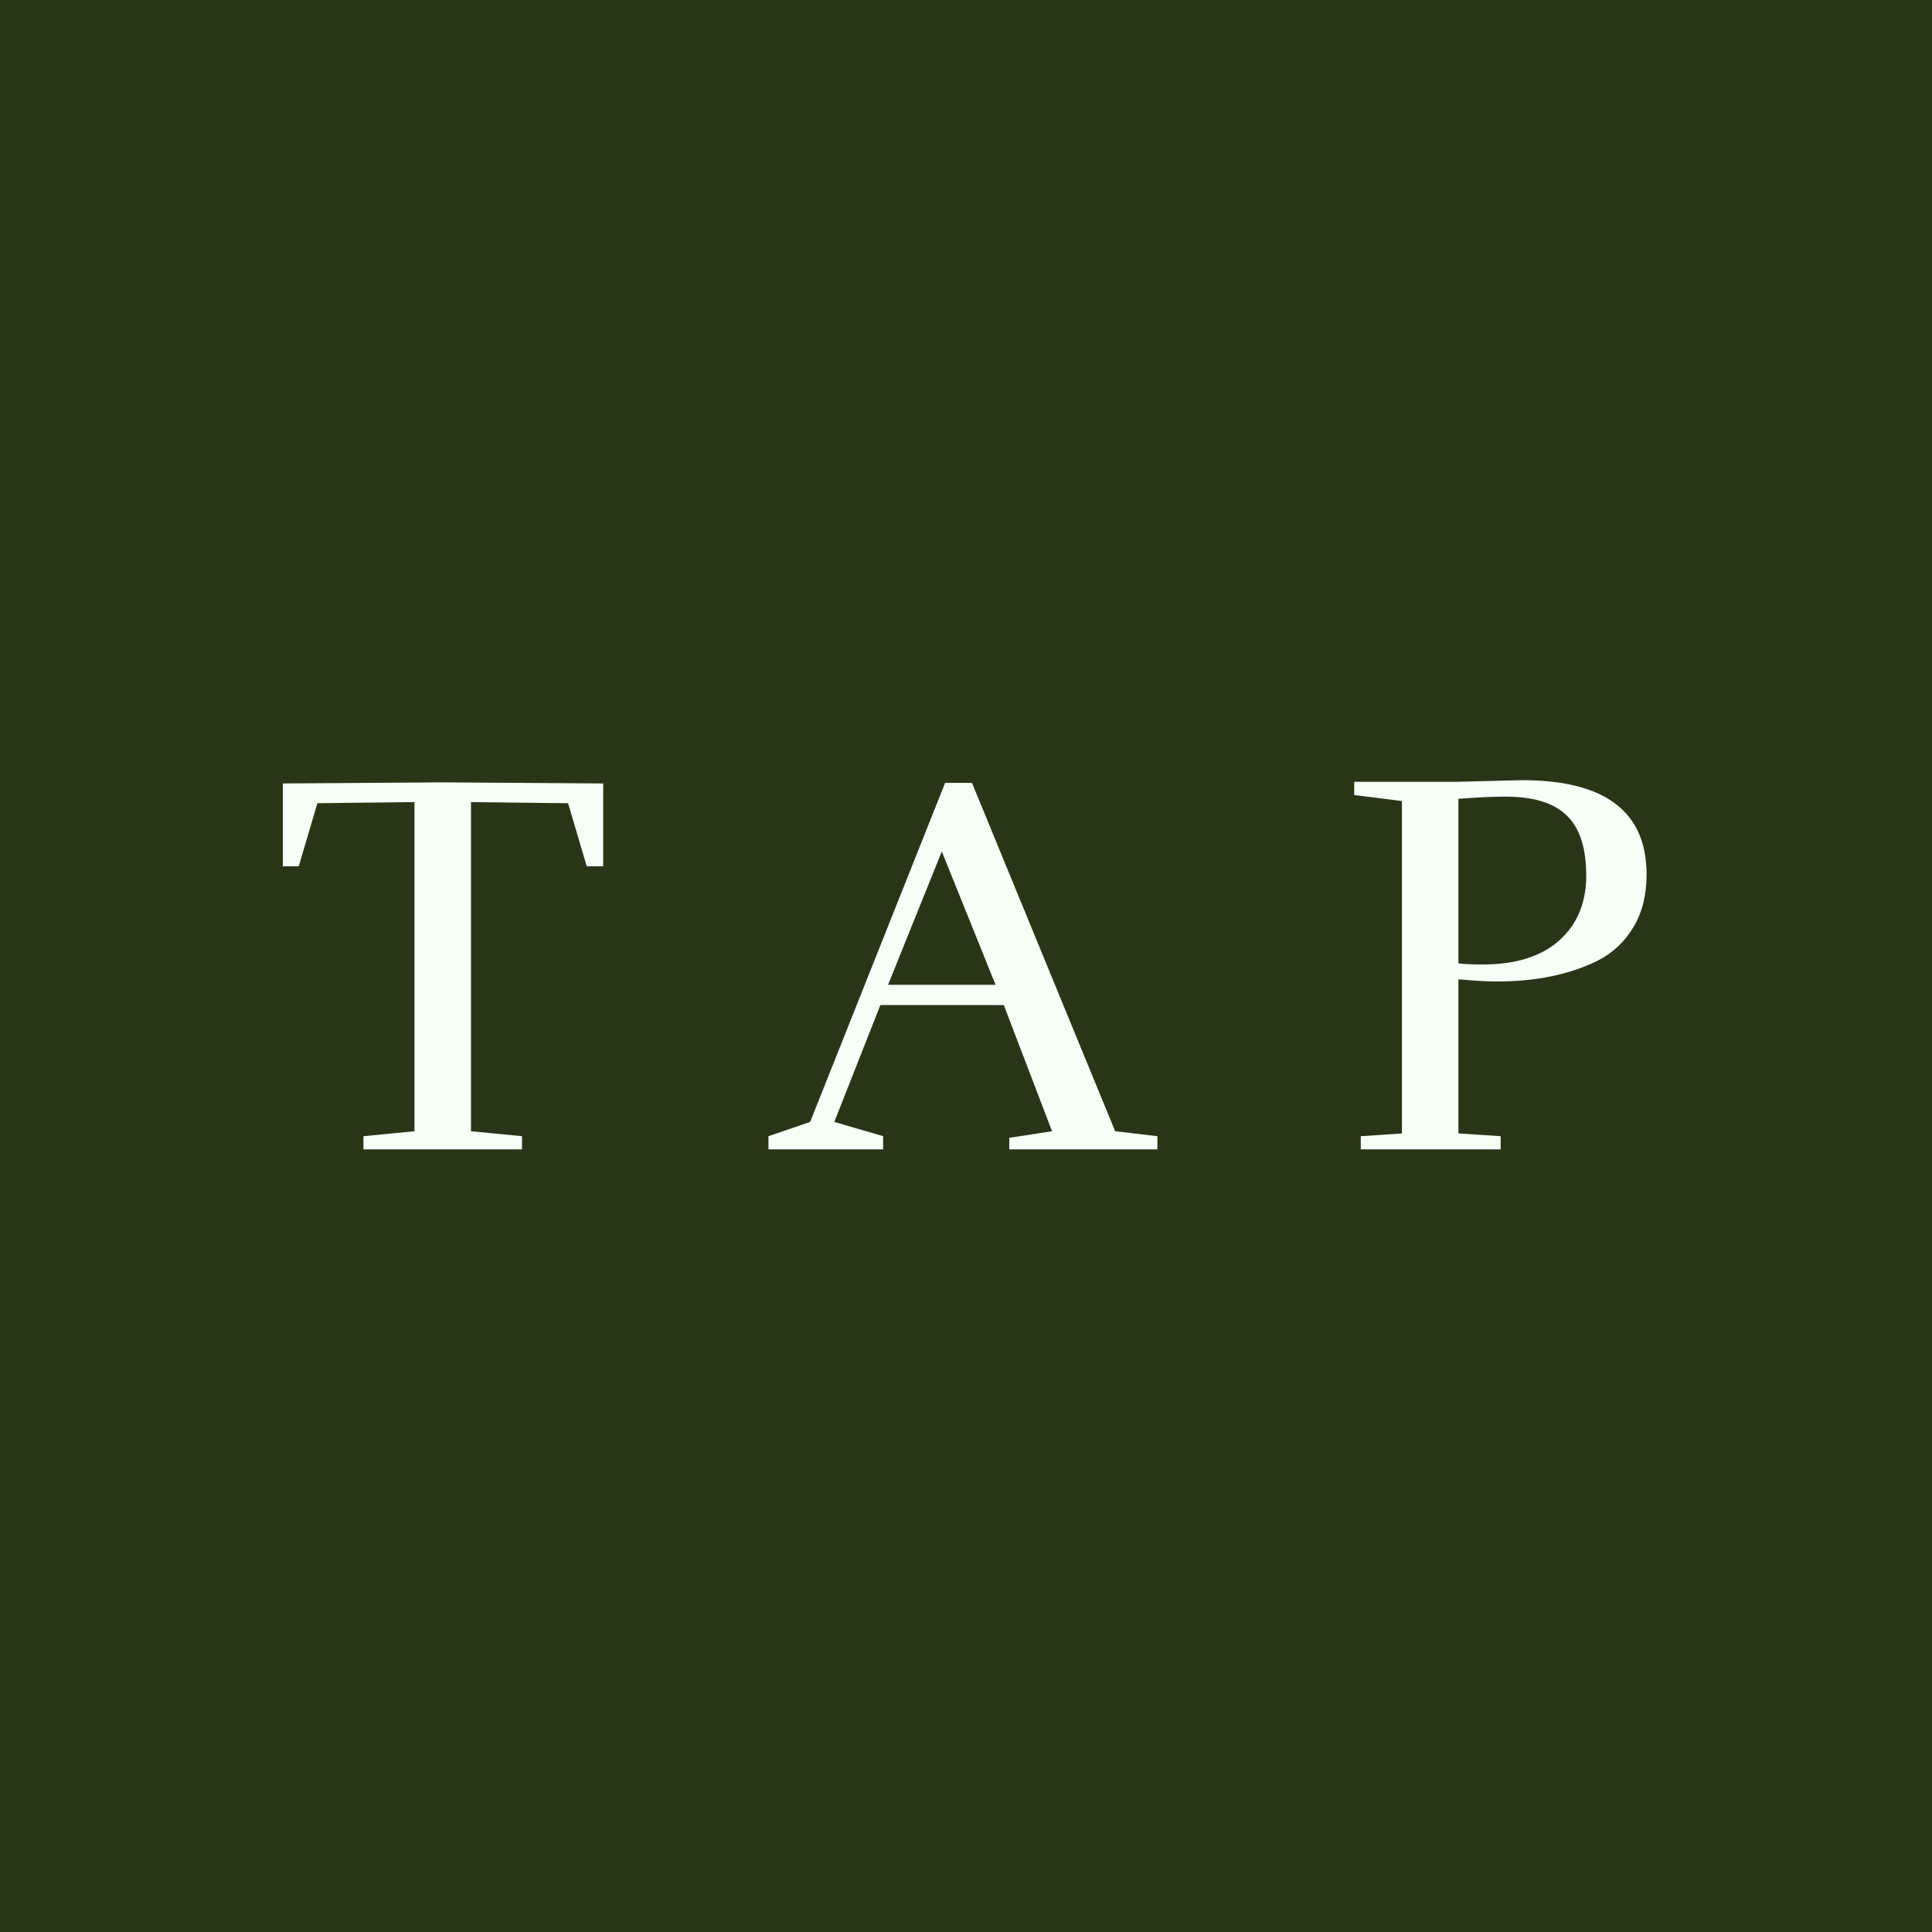
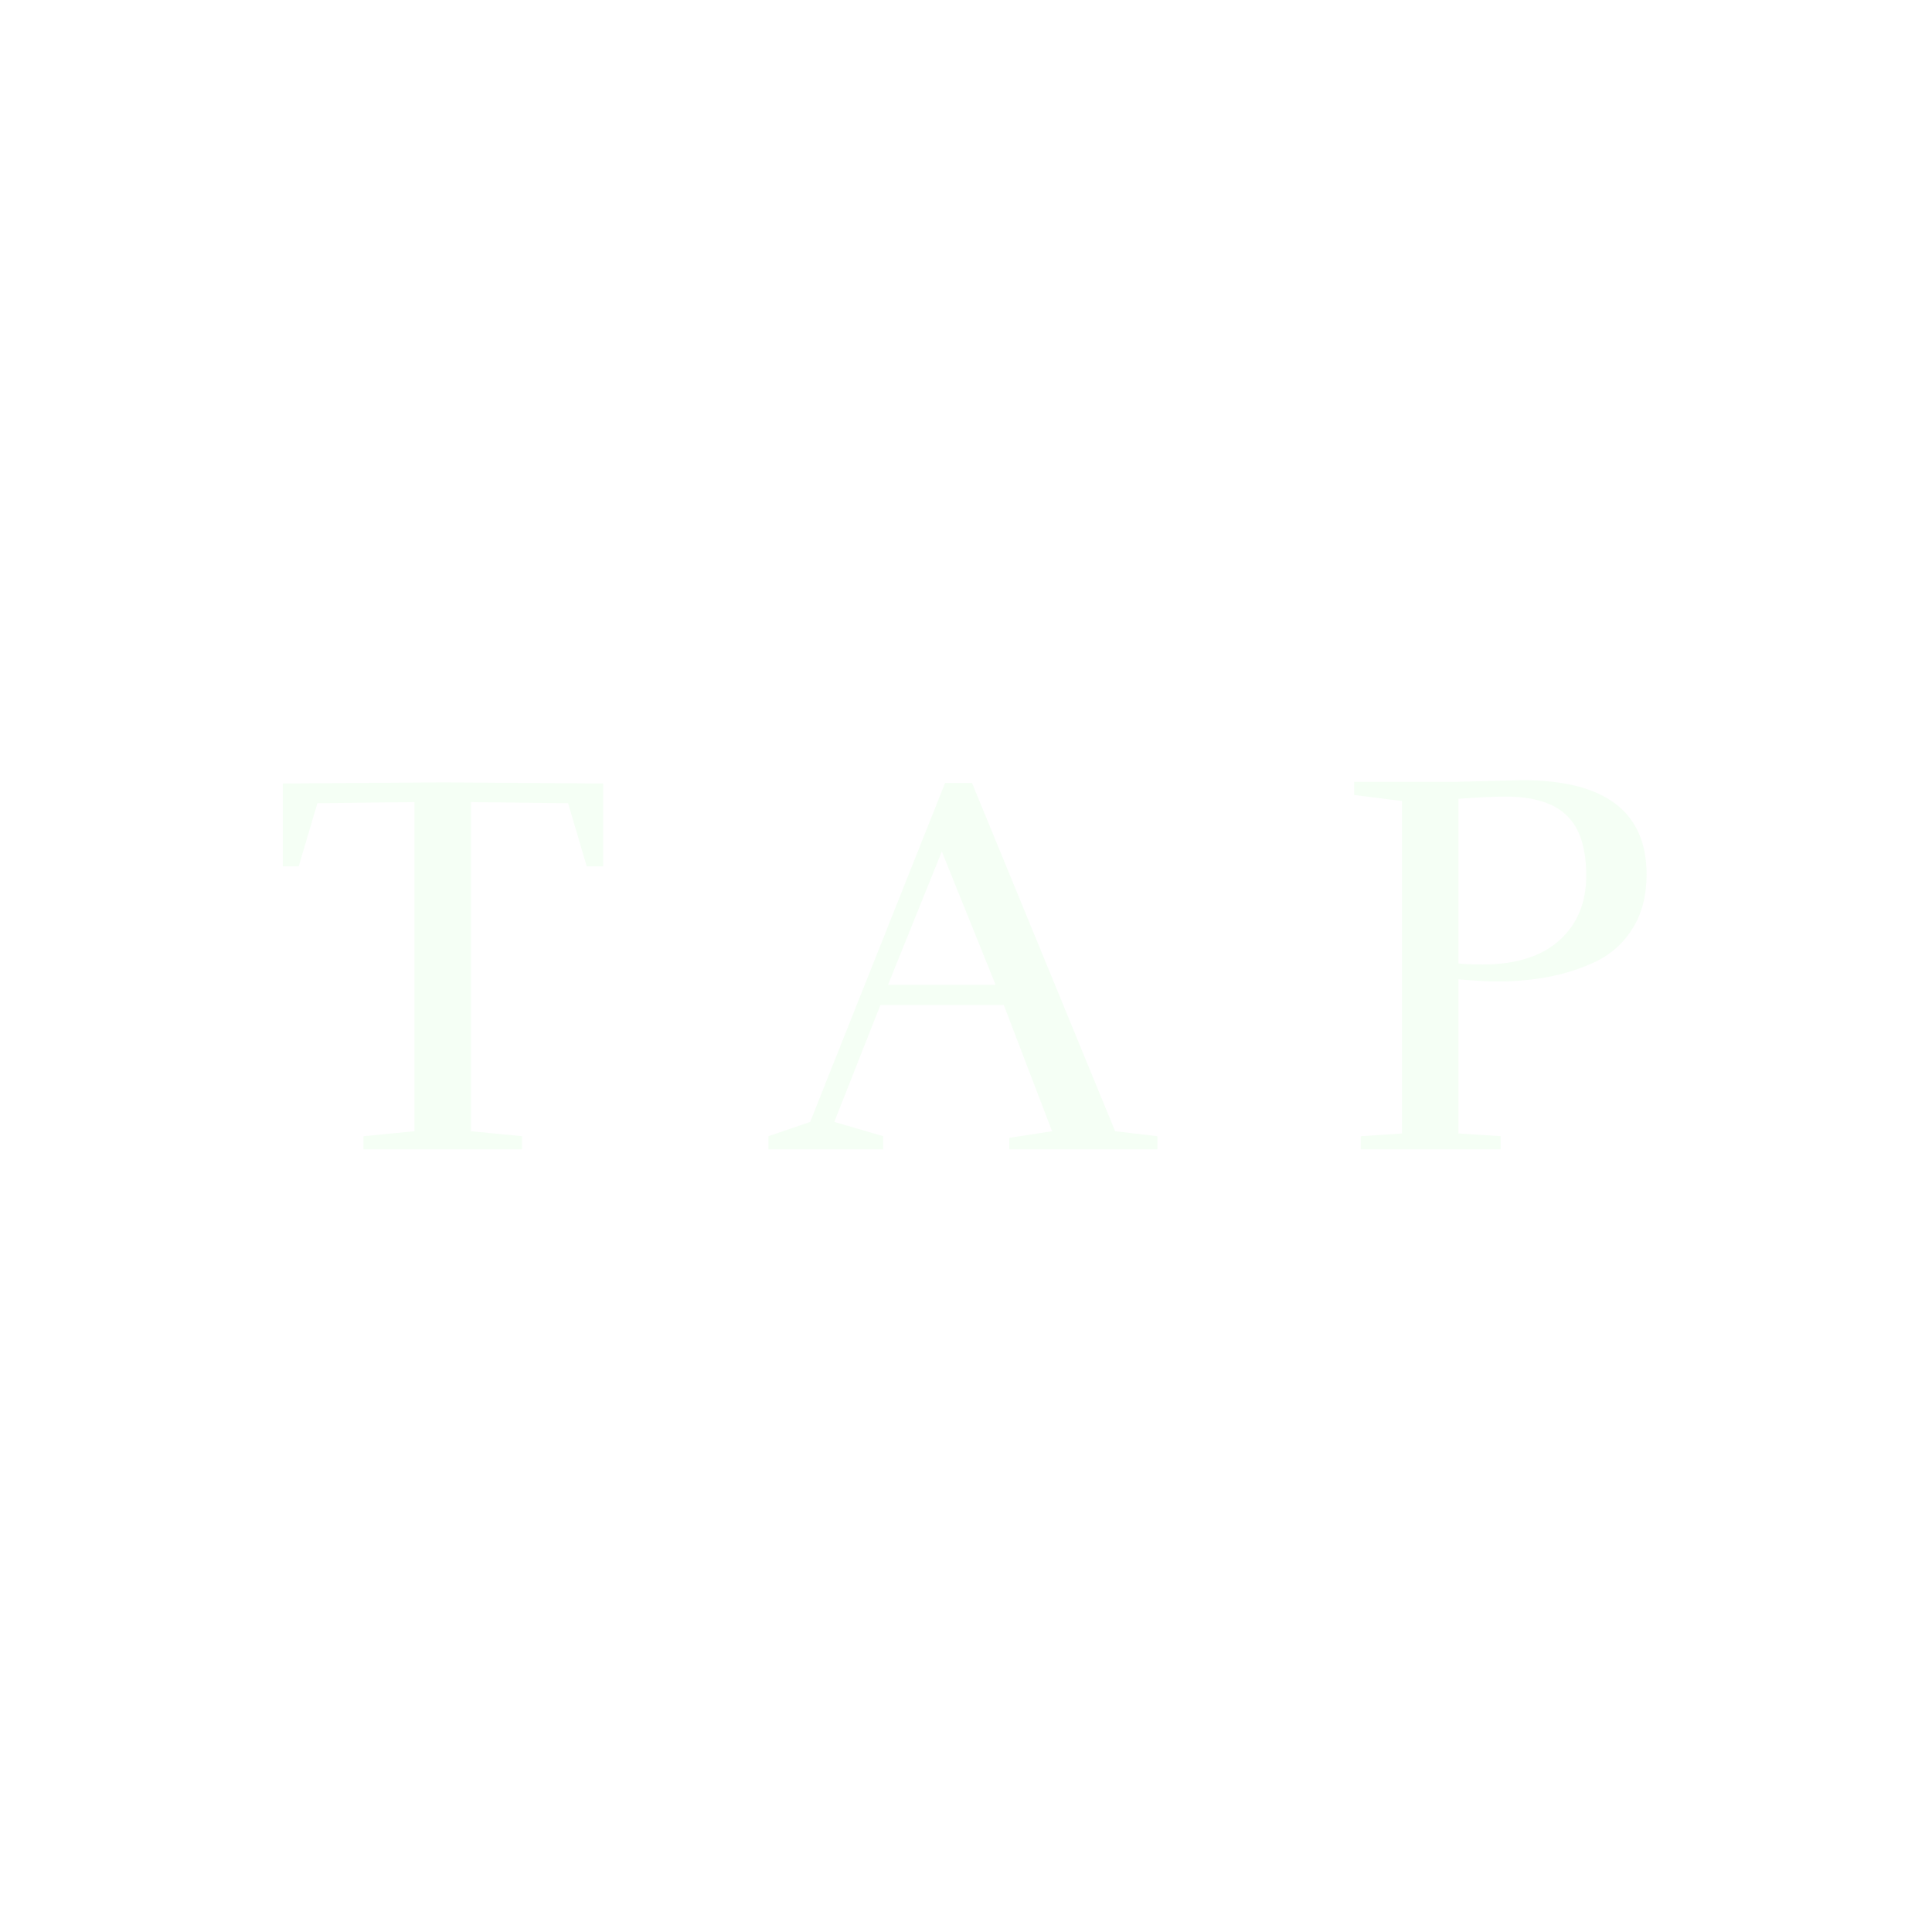
<svg xmlns="http://www.w3.org/2000/svg" fill="none" viewBox="0 0 353 353" height="353" width="353">
-   <rect fill="#283618" height="353" width="353" />
  <path fill="#F5FFF5" d="M110.21 158.282H107.203L103.796 146.756L86.055 146.555V206.692L95.376 207.595V210H66.41V207.595L75.732 206.692V146.555L57.991 146.756L54.583 158.282H51.677V143.148L80.943 142.947L110.21 143.148V158.282ZM211.47 210H184.408V207.895L192.226 206.692L183.406 183.64H160.855L152.435 204.989L161.356 207.595V210H140.408V207.595L148.025 204.989L172.682 143.047H177.593L203.752 206.692L211.47 207.595V210ZM181.903 179.931L172.08 155.576L162.258 179.931H181.903ZM300.85 159.785C300.85 163.527 300.048 166.735 298.444 169.407C296.84 172.08 294.669 174.118 291.929 175.521C286.784 178.061 280.637 179.33 273.487 179.33C271.75 179.33 269.411 179.196 266.471 178.929V207.093L274.189 207.595V210H248.63V207.595L256.148 207.093V146.355L247.428 145.252V142.847H266.17L278.098 142.546C293.266 142.546 300.85 148.293 300.85 159.785ZM270.881 176.223C276.962 176.223 281.639 174.753 284.913 171.813C288.187 168.873 289.824 164.931 289.824 159.986C289.824 154.975 288.655 151.333 286.316 149.061C283.978 146.722 280.236 145.553 275.091 145.553C272.819 145.553 269.946 145.687 266.471 145.954V176.023C267.473 176.156 268.943 176.223 270.881 176.223Z" />
</svg>